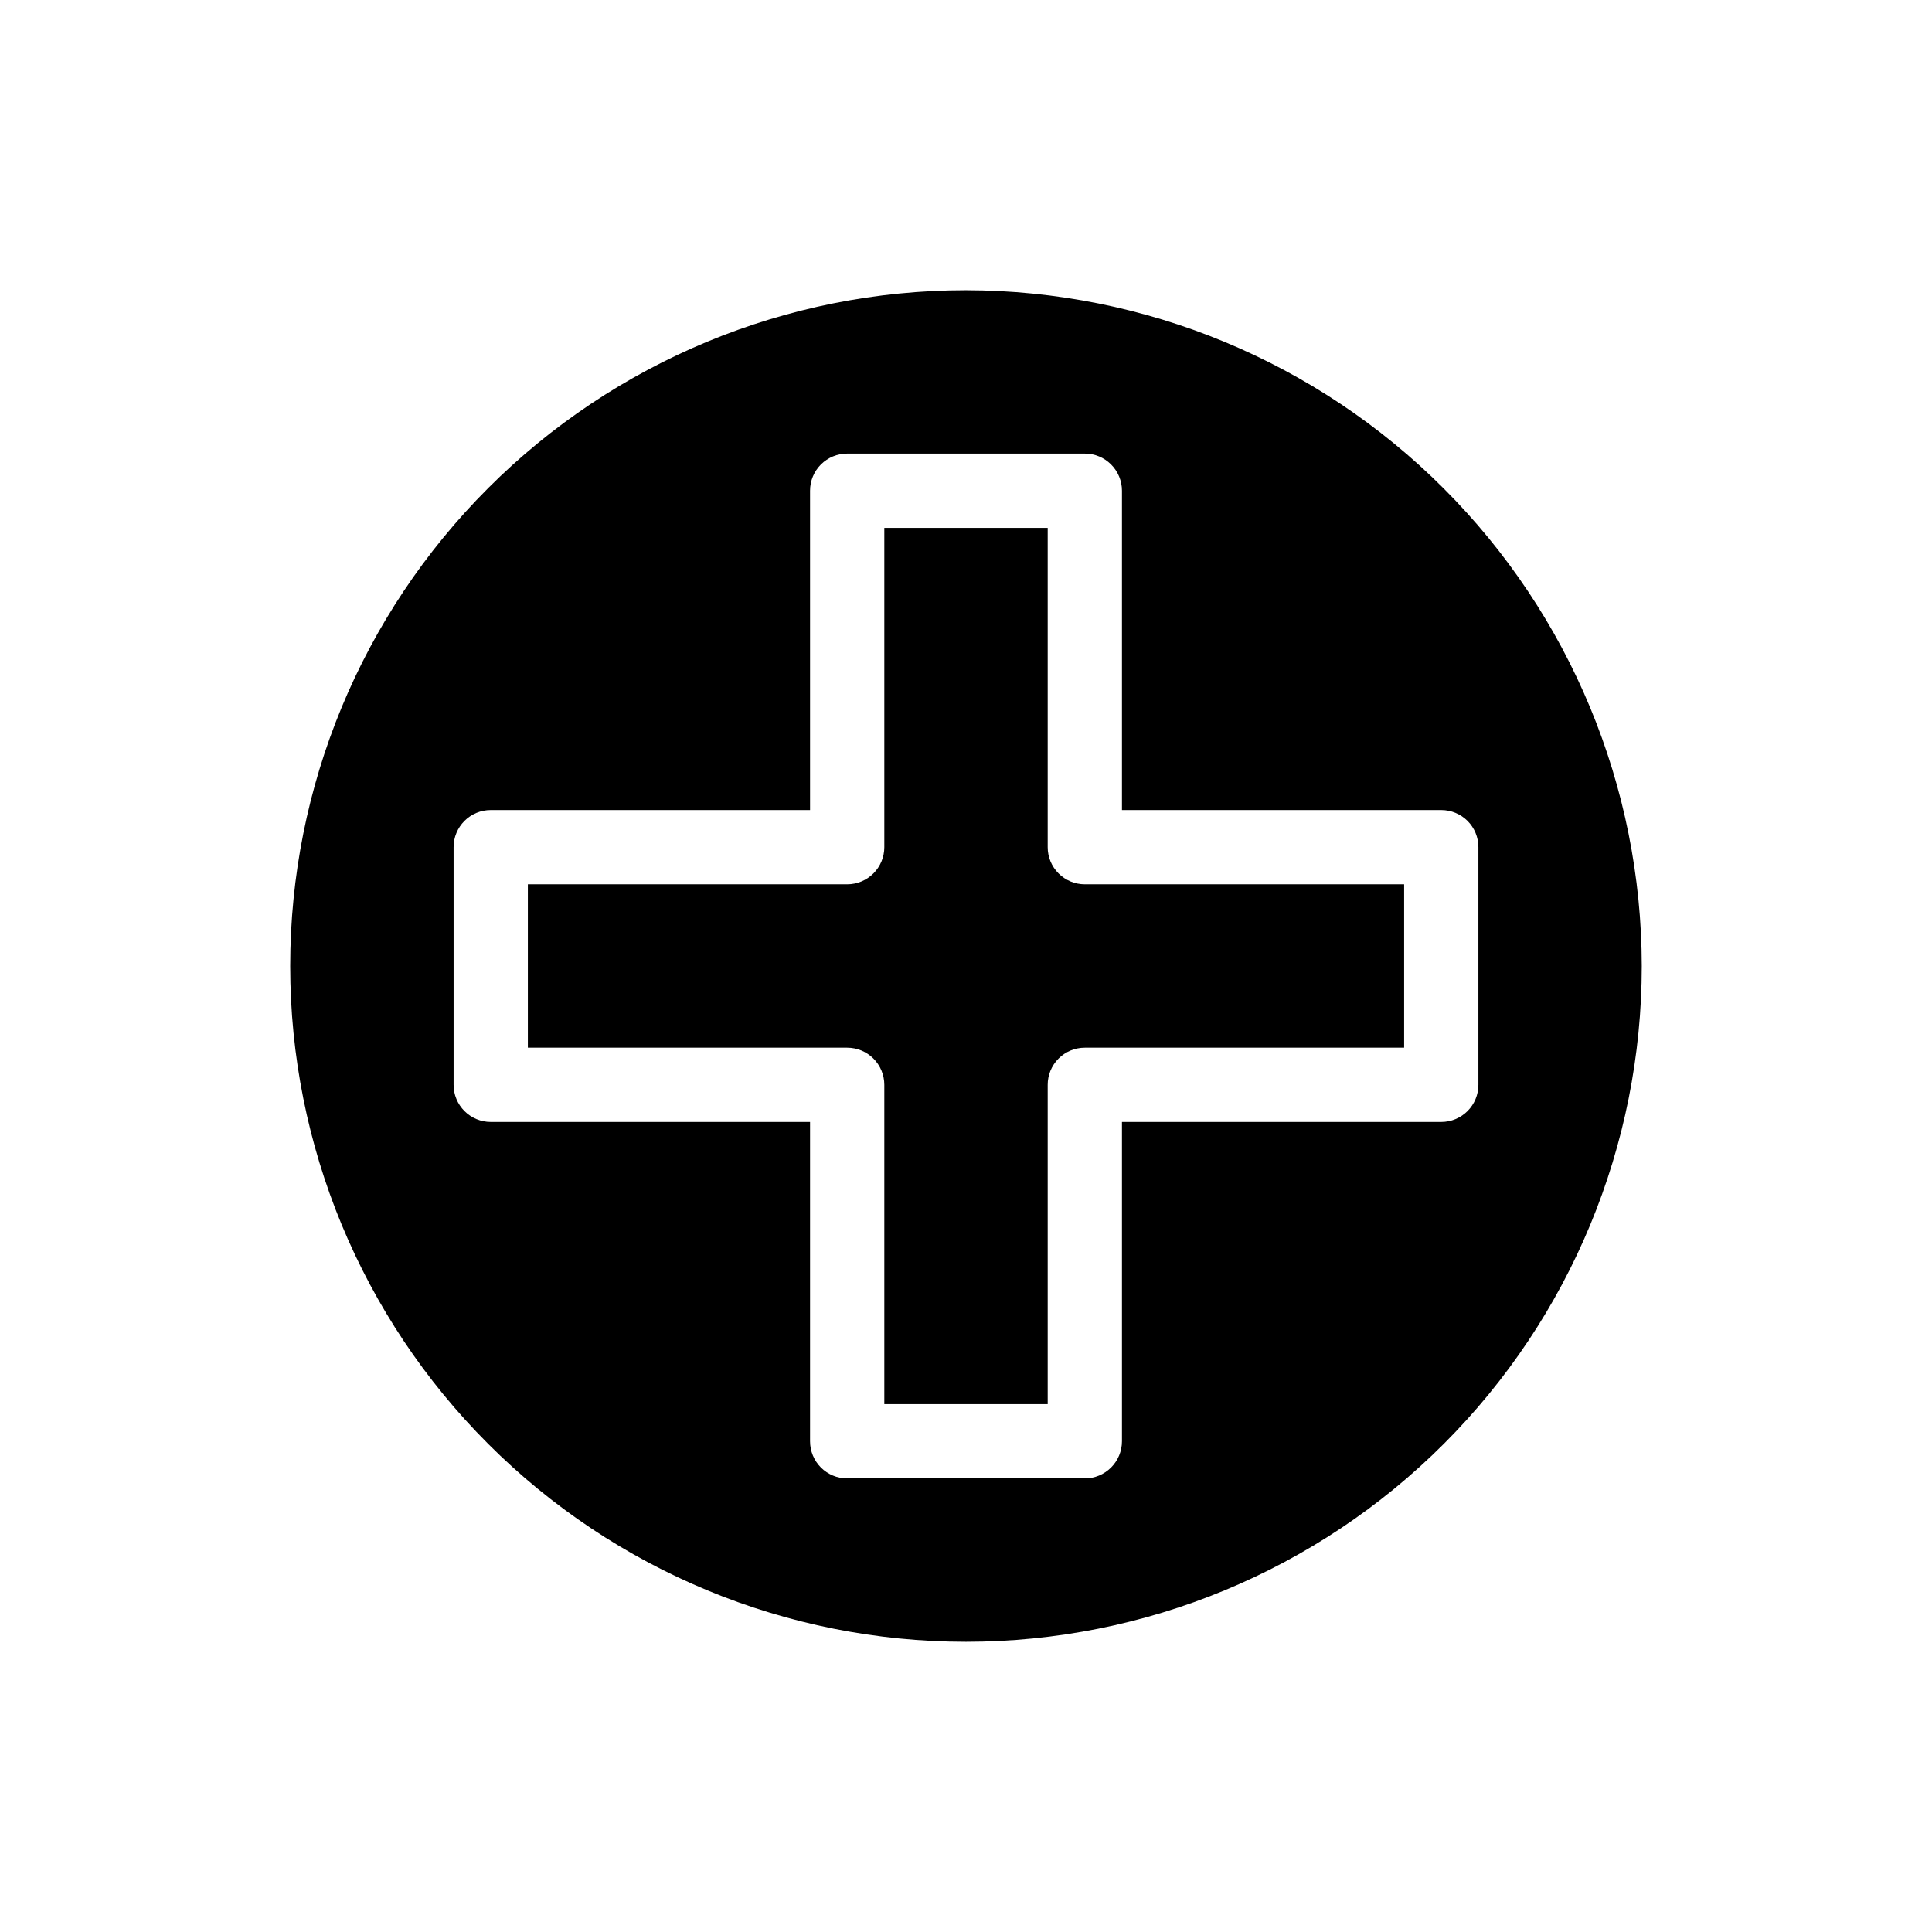
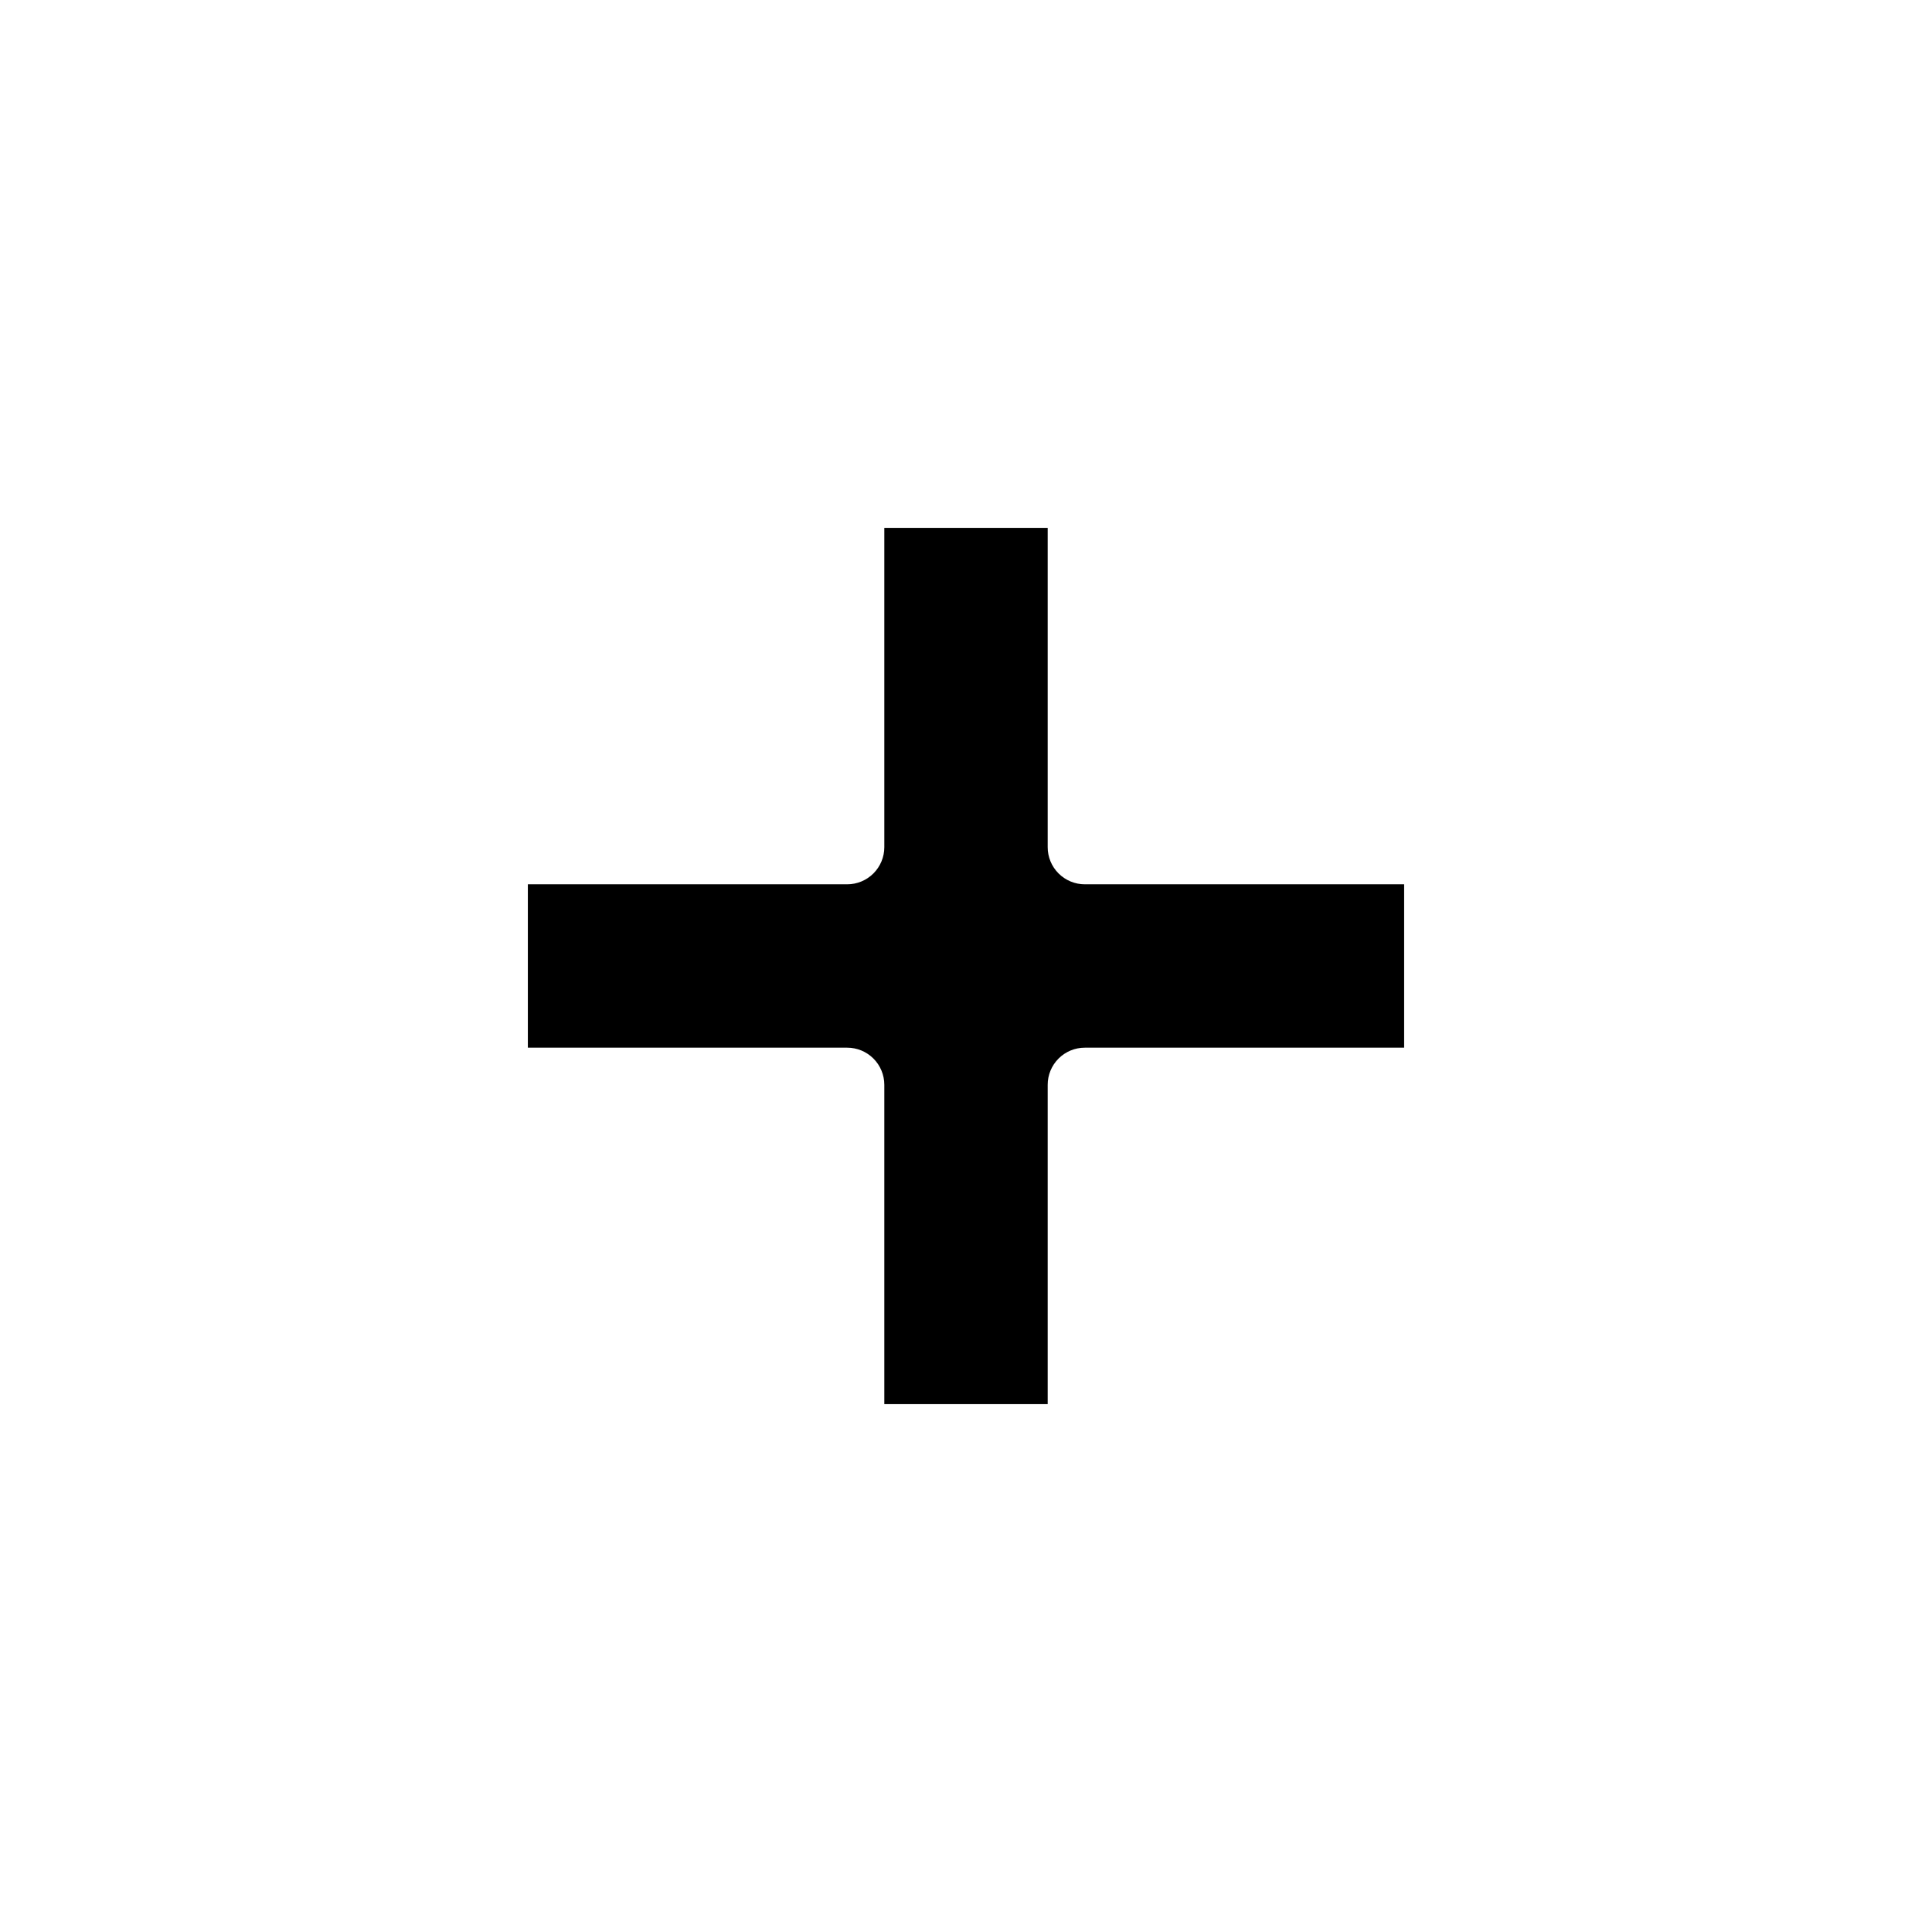
<svg xmlns="http://www.w3.org/2000/svg" fill="#000000" width="800px" height="800px" version="1.1" viewBox="144 144 512 512">
  <g>
-     <path d="m400 220.91c-47.5 0-93.051 18.867-126.64 52.453-33.586 33.586-52.453 79.137-52.453 126.64 0 47.496 18.867 93.047 52.453 126.63 33.586 33.586 79.137 52.453 126.64 52.453 47.496 0 93.047-18.867 126.63-52.453 33.586-33.586 52.453-79.137 52.453-126.63-0.051-47.48-18.938-93.004-52.512-126.58s-79.094-52.457-126.57-52.512zm135.79 147.6v62.977c0.004 2.609-1.035 5.109-2.879 6.957-1.848 1.844-4.348 2.883-6.961 2.883h-84.621v84.621c0 2.613-1.039 5.113-2.883 6.961-1.848 1.844-4.348 2.883-6.957 2.879h-62.977c-2.609 0.004-5.113-1.035-6.961-2.879-1.844-1.848-2.879-4.348-2.879-6.961v-84.621h-84.625c-2.609 0-5.113-1.039-6.957-2.883-1.848-1.848-2.883-4.348-2.883-6.957v-62.977c0-2.609 1.035-5.113 2.883-6.961 1.844-1.844 4.348-2.879 6.957-2.879h84.625v-84.625c0-2.609 1.035-5.113 2.879-6.957 1.848-1.848 4.352-2.883 6.961-2.883h62.977c2.609 0 5.109 1.035 6.957 2.883 1.844 1.844 2.883 4.348 2.883 6.957v84.625h84.621c2.613 0 5.113 1.035 6.961 2.879 1.844 1.848 2.883 4.352 2.879 6.961z" />
    <path d="m421.65 368.51v-84.625h-43.297v84.625c0 2.609-1.039 5.113-2.883 6.957s-4.348 2.883-6.957 2.883h-84.625v43.297h84.625c2.609-0.004 5.113 1.035 6.957 2.879 1.844 1.848 2.883 4.348 2.883 6.961v84.621h43.297v-84.621c-0.004-2.613 1.035-5.113 2.879-6.961 1.848-1.844 4.348-2.883 6.961-2.879h84.621v-43.297h-84.621c-2.613 0-5.113-1.039-6.961-2.883-1.844-1.844-2.883-4.348-2.879-6.957z" />
  </g>
</svg>